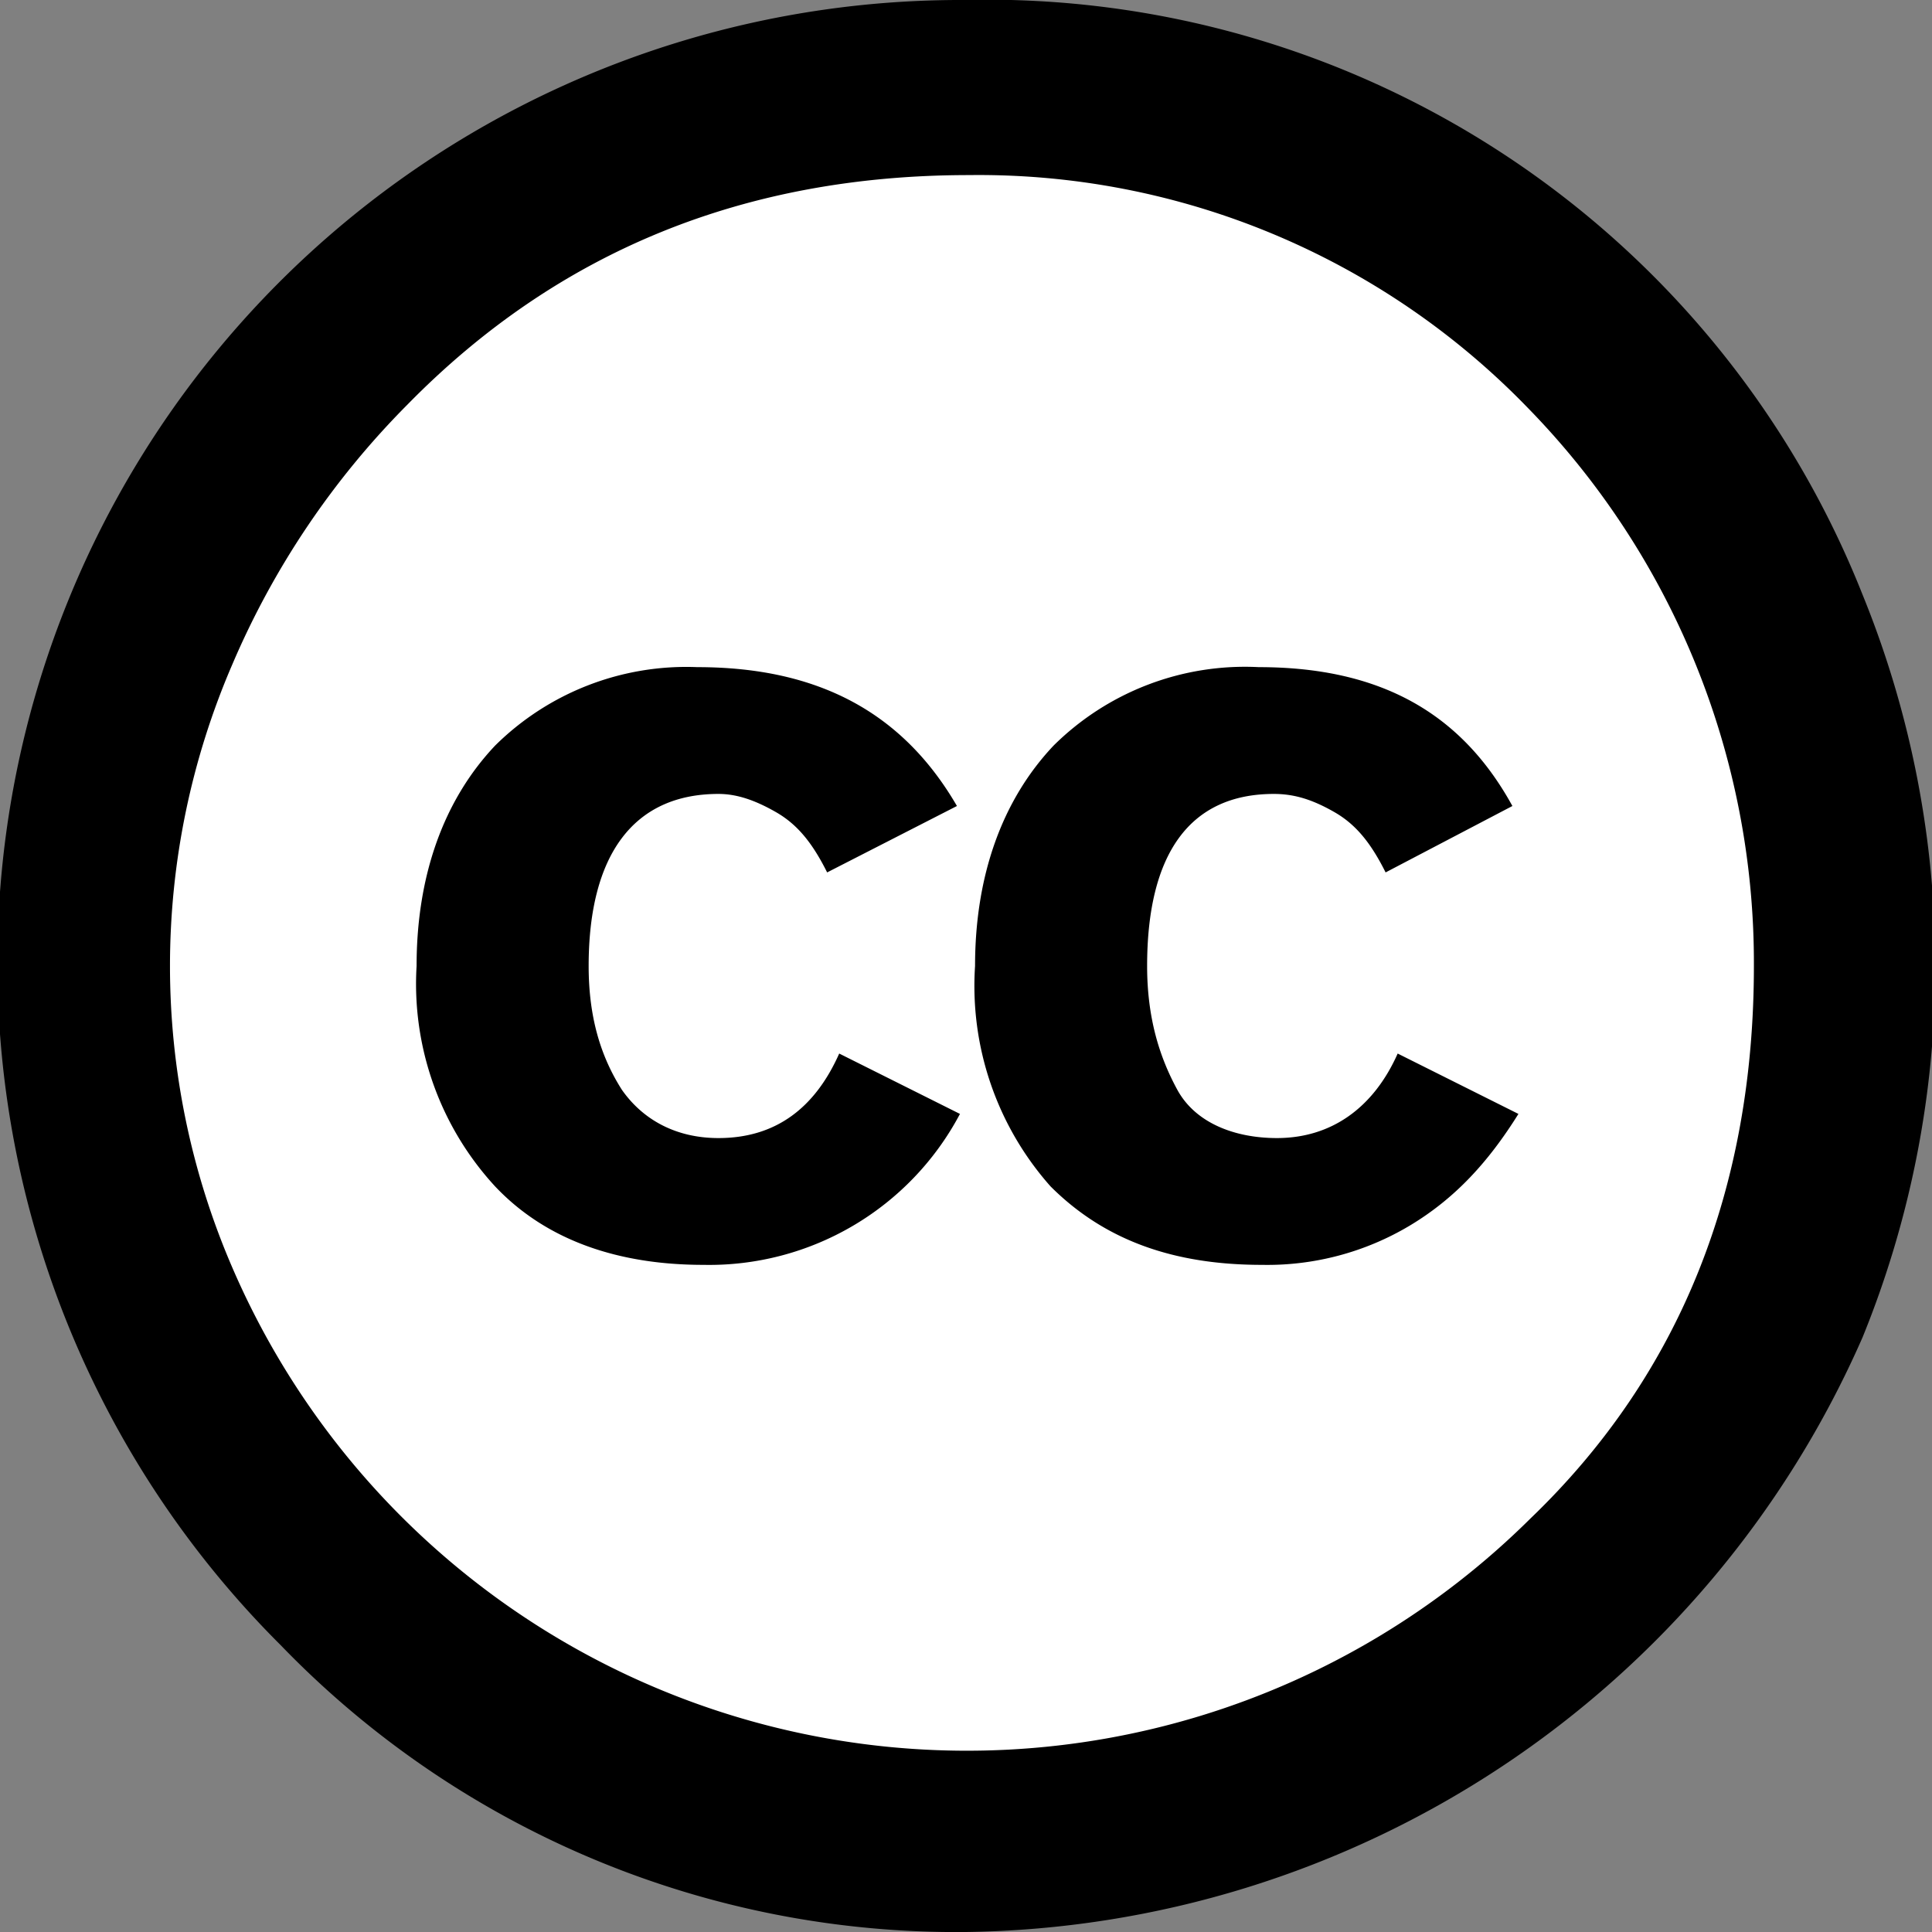
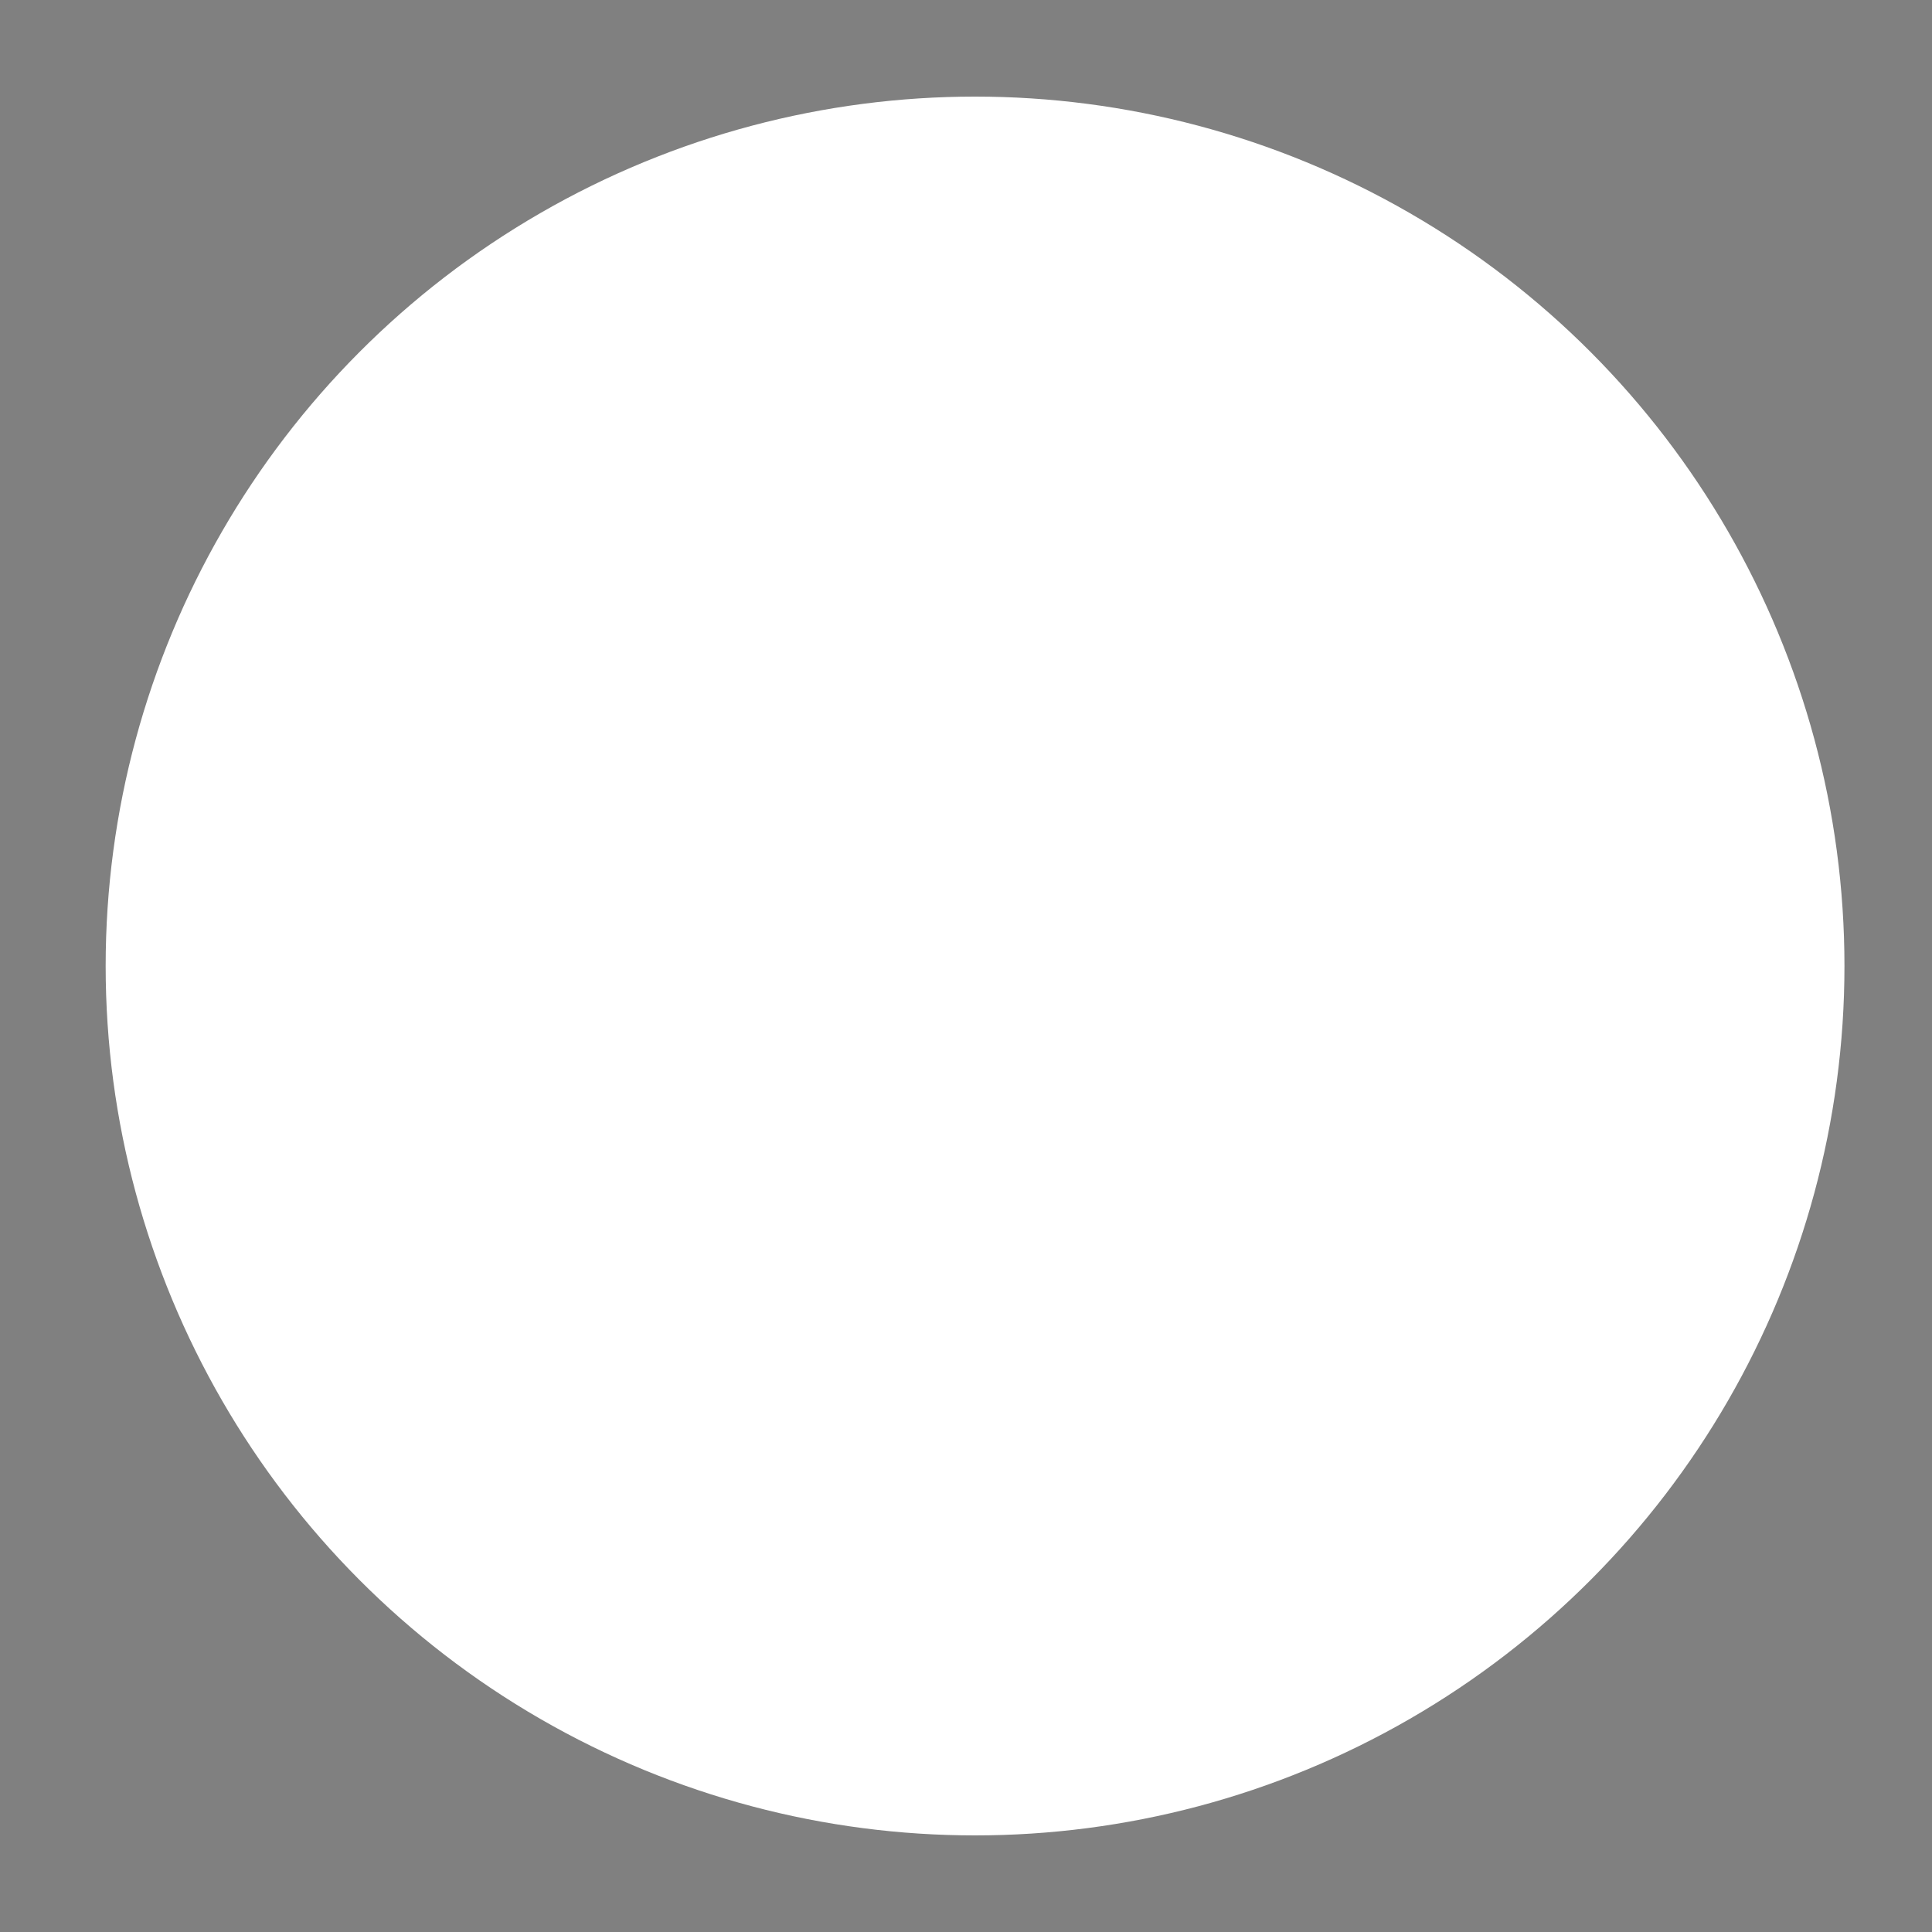
<svg xmlns="http://www.w3.org/2000/svg" viewBox="5.5 -3.5 64 64">
  <rect x="5.5" y="-3.5" width="64" height="64" fill="#808080" stroke="none" />
  <circle cx="37.8" cy="28.5" fill="#fff" r="28.8" />
-   <path d="m37.4-3.5a31.2 31.2 0 0 1 29.8 19.7 32.6 32.6 0 0 1 0 24.6 32.9 32.9 0 0 1 -29.7 19.7 31.1 31.1 0 0 1 -22.7-9.5 31.9 31.9 0 0 1 22.6-54.5zm.2 5.8c-7.4 0-13.6 2.5-18.6 7.6a27.5 27.5 0 0 0 -5.8 8.6 25.2 25.2 0 0 0 0 20 26.5 26.5 0 0 0 43 8.3c5-4.8 7.4-11 7.4-18.3a26.3 26.3 0 0 0 -7.5-18.5 25.3 25.3 0 0 0 -18.5-7.7zm-.4 20.9-4.3 2.2c-.5-1-1-1.6-1.7-2s-1.3-.6-1.9-.6c-2.8 0-4.3 2-4.3 5.7 0 1.7.4 3 1.1 4.1.7 1 1.8 1.6 3.2 1.6 1.9 0 3.2-1 4-2.8l4 2a9.4 9.4 0 0 1 -8.5 5c-2.8 0-5.2-.8-6.9-2.6a9.9 9.9 0 0 1 -2.6-7.3c0-3 .9-5.5 2.6-7.3a9 9 0 0 1 6.7-2.6c4 0 6.8 1.5 8.6 4.6zm18.4 0-4.2 2.2c-.5-1-1-1.6-1.7-2s-1.3-.6-2-.6c-2.8 0-4.2 2-4.2 5.7 0 1.7.4 3 1 4.1s1.9 1.6 3.3 1.6c1.8 0 3.2-1 4-2.8l4 2c-1 1.6-2.1 2.8-3.6 3.7a9.2 9.2 0 0 1 -4.9 1.3c-2.9 0-5.2-.8-7-2.6a10 10 0 0 1 -2.5-7.3c0-3 .9-5.5 2.6-7.3a9 9 0 0 1 6.8-2.6c4 0 6.7 1.5 8.4 4.6z" />
</svg>